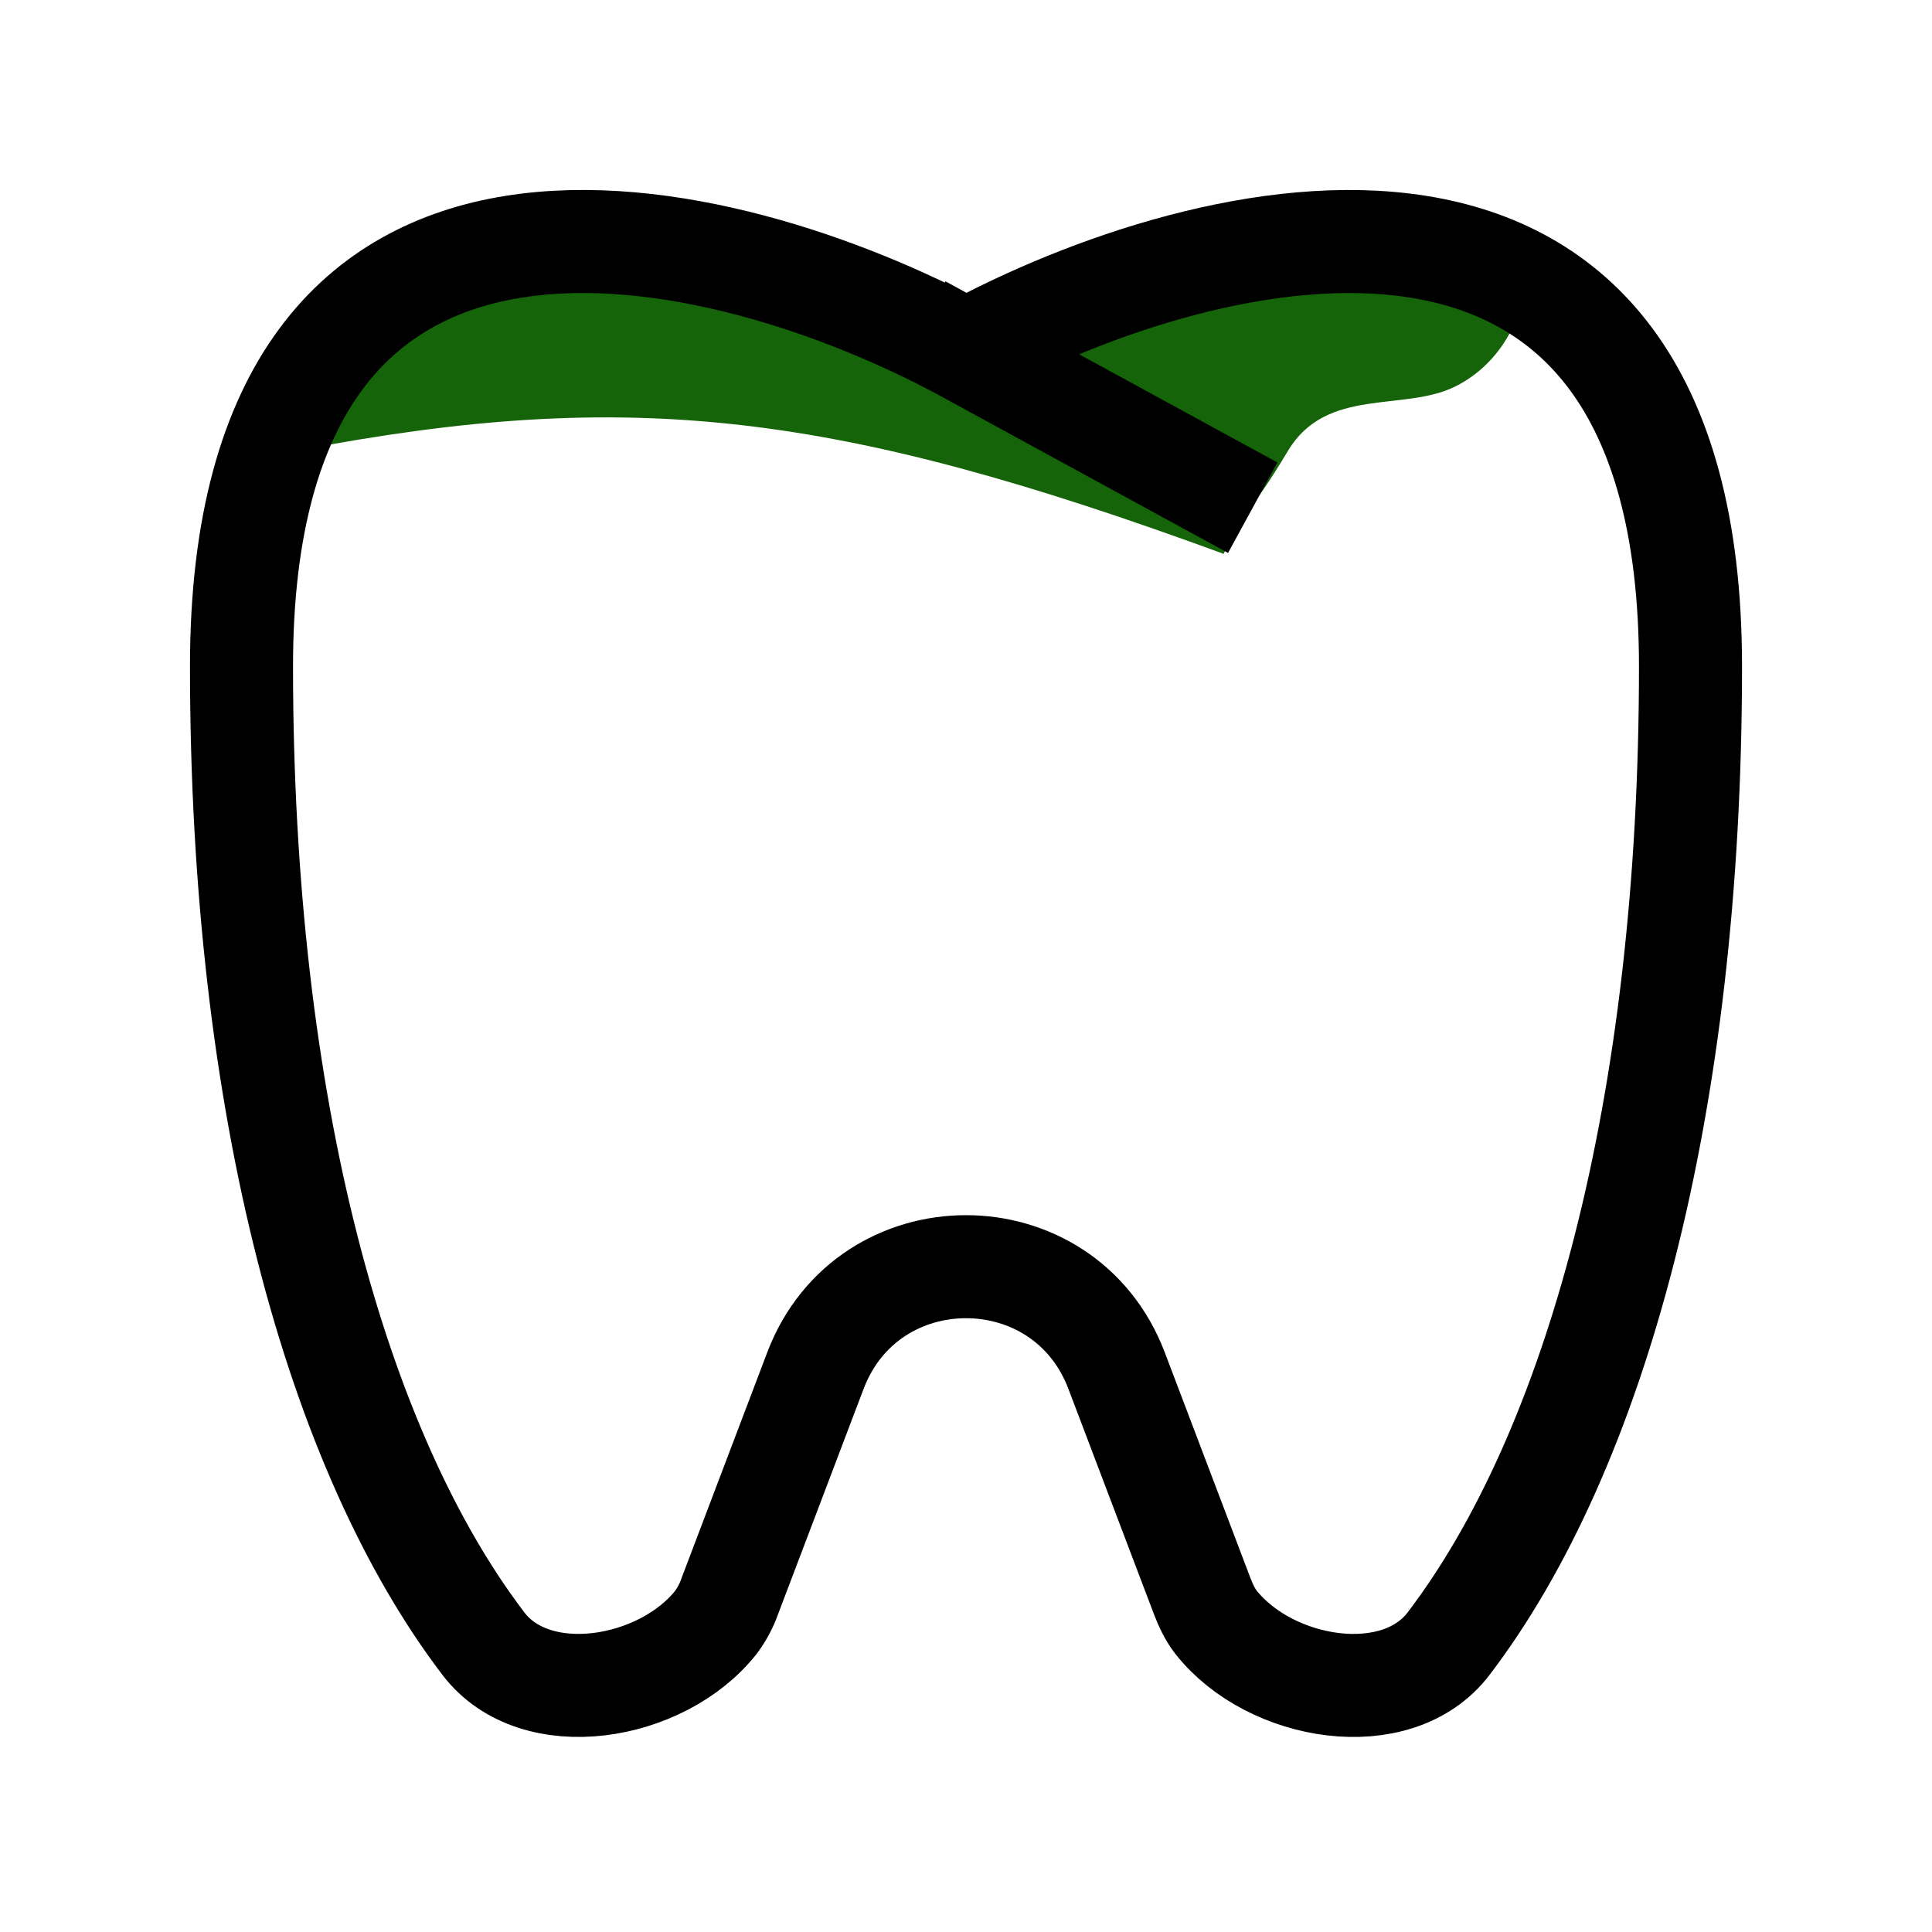
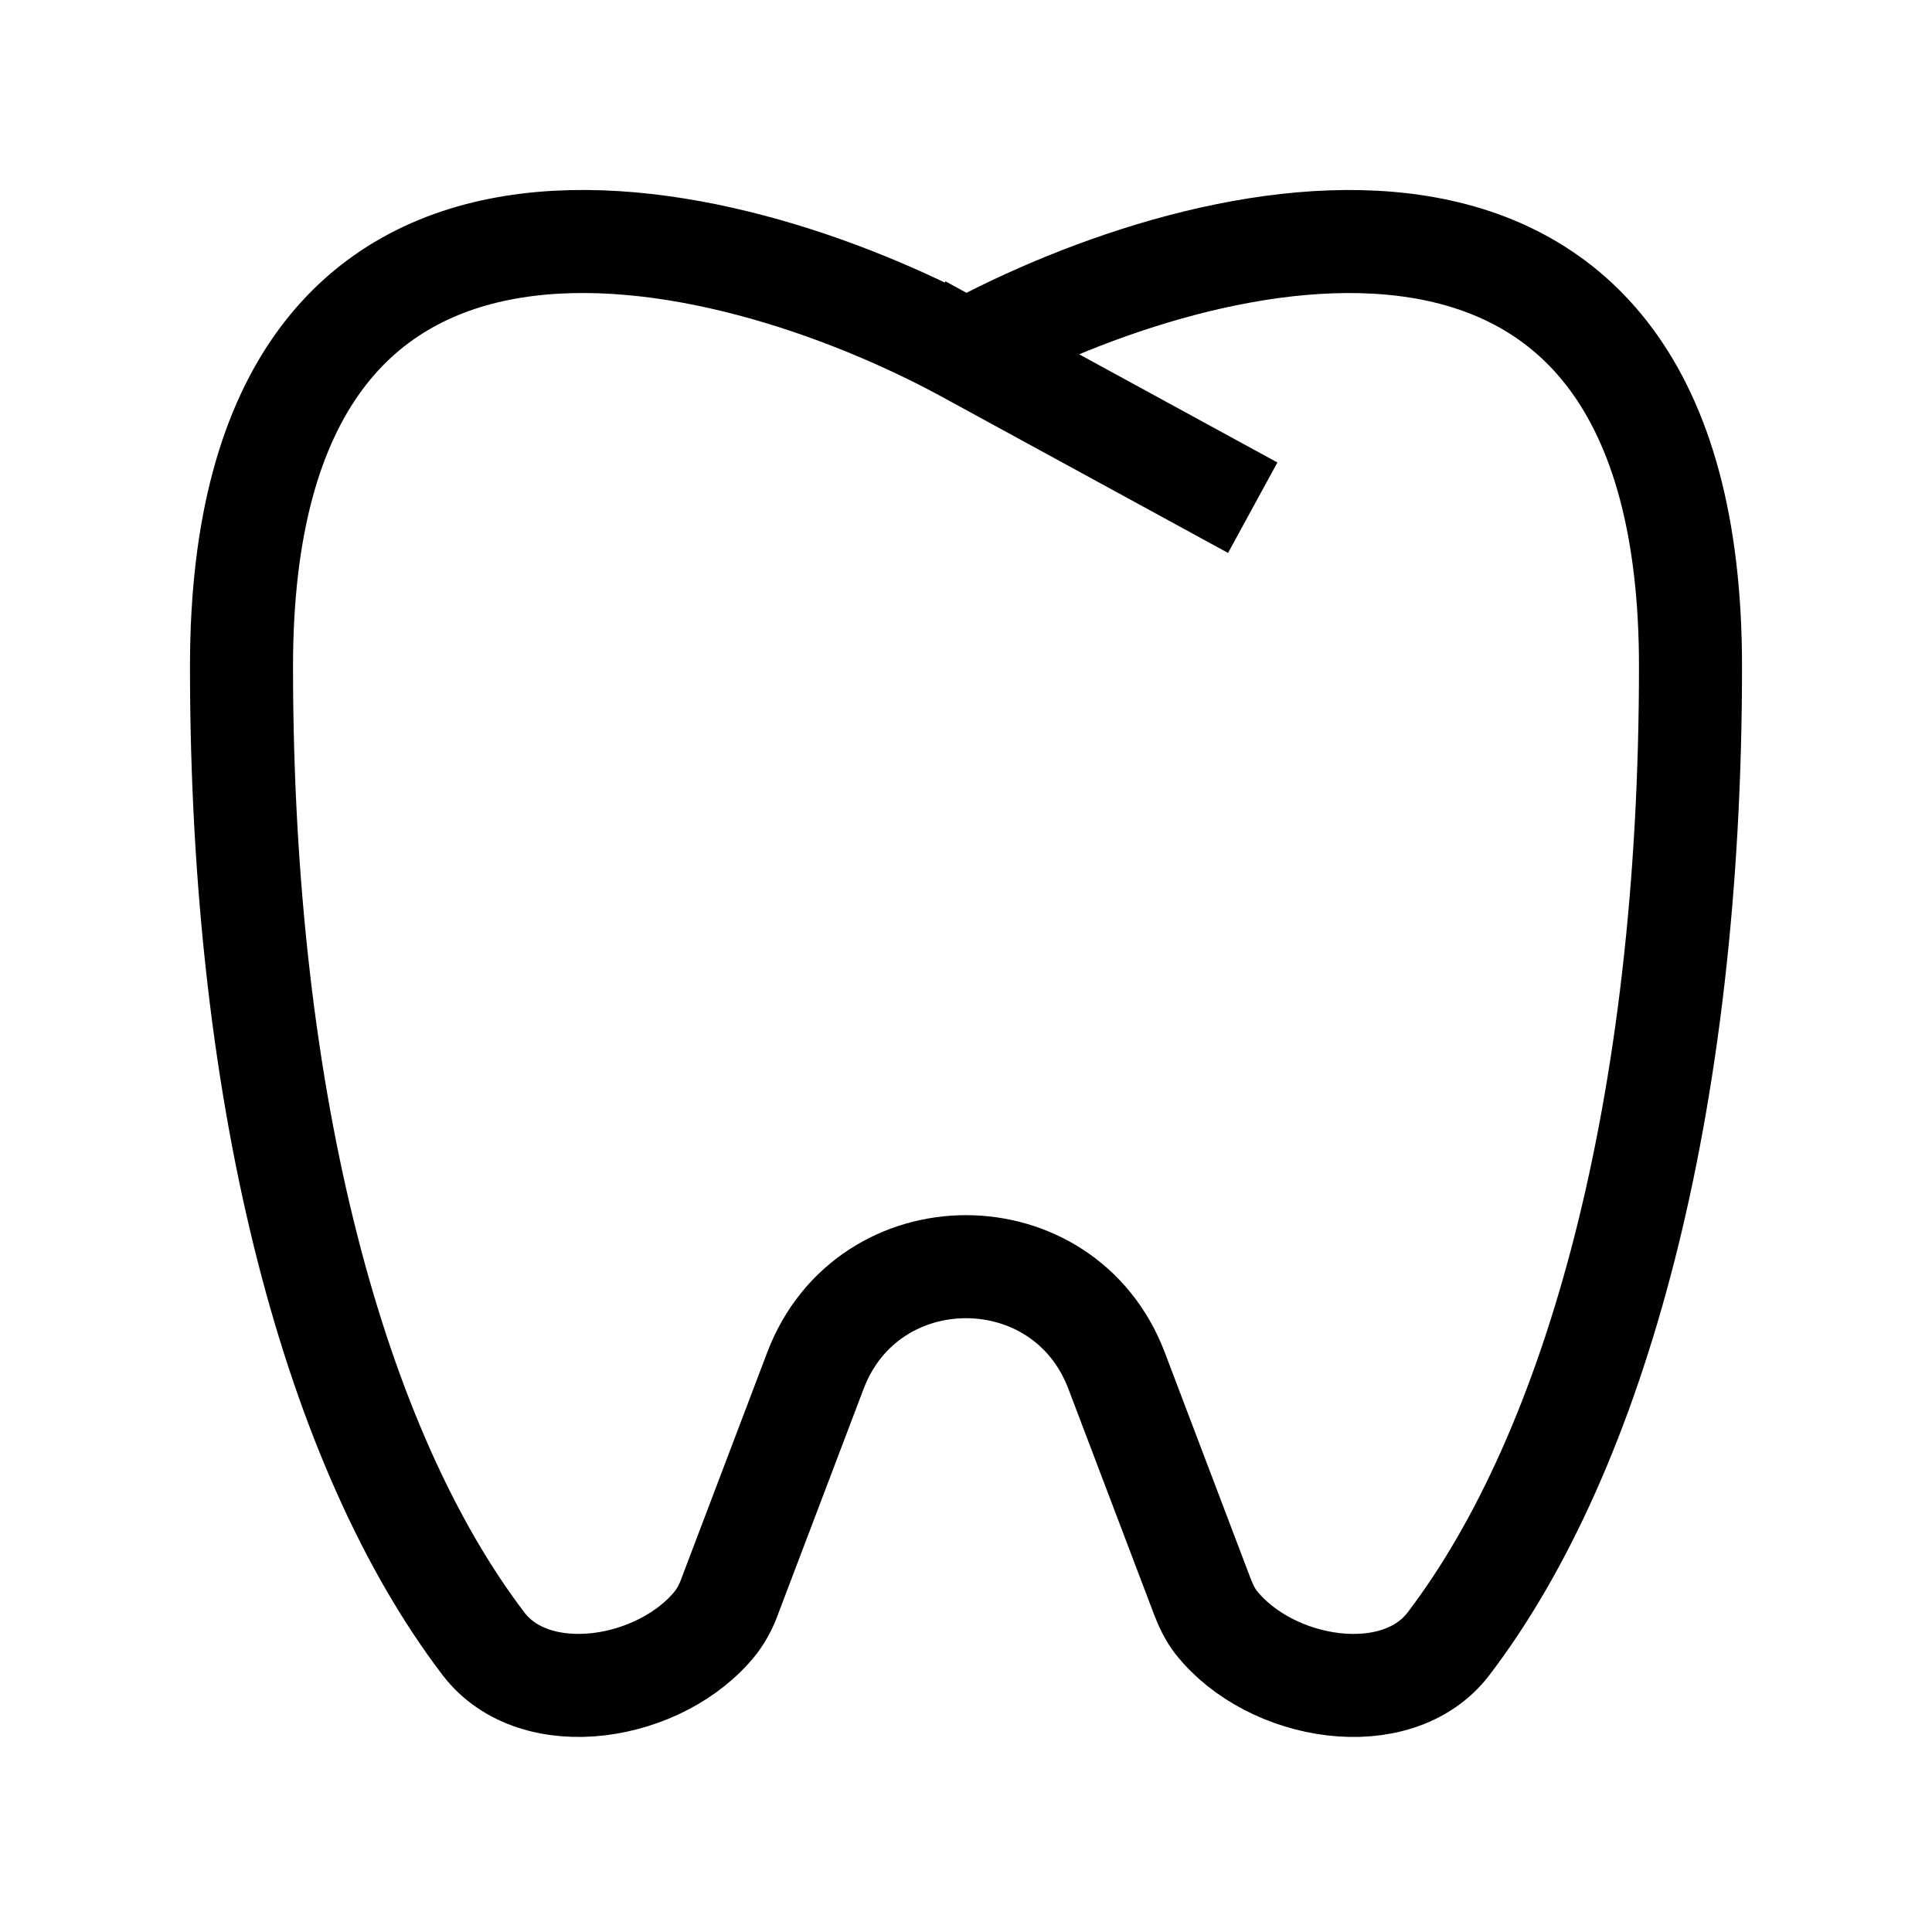
<svg xmlns="http://www.w3.org/2000/svg" width="75" height="75" viewBox="0 0 75 75" fill="none">
-   <path d="M11.5 17.5C12.657 15.11 12.5 13 15.5 12C18.679 9.6 30.825 11 36.5 12C38.667 12 44.5 11.5 50.5 9.5C56.5 7.5 58.667 10.334 59 12C59 12 58.5 14 56.5 15C54.5 16 51.5 15 50 17.5C48.5 20 48.5 19.5 47.5 21.5C32.5 16 24.5 15 11.5 17.5Z" fill="#166409" />
  <path d="M37.5 13.635L46.875 18.751M37.5 13.635C28.125 8.538 9.375 3.845 9.375 25.866C9.375 43.029 13.088 56.354 18.766 63.807C20.781 66.454 25.691 65.632 27.791 62.979C28.023 62.667 28.206 62.321 28.334 61.954L31.656 53.204C33.7 47.829 41.3 47.829 43.344 53.204L46.666 61.954C46.806 62.316 46.969 62.673 47.209 62.979C49.309 65.635 54.219 66.454 56.234 63.807C61.913 56.354 65.625 43.032 65.625 25.866C65.625 3.848 46.875 8.538 37.5 13.635V13.635Z" stroke="black" stroke-width="4" stroke-linecap="square" stroke-linejoin="round" />
</svg>